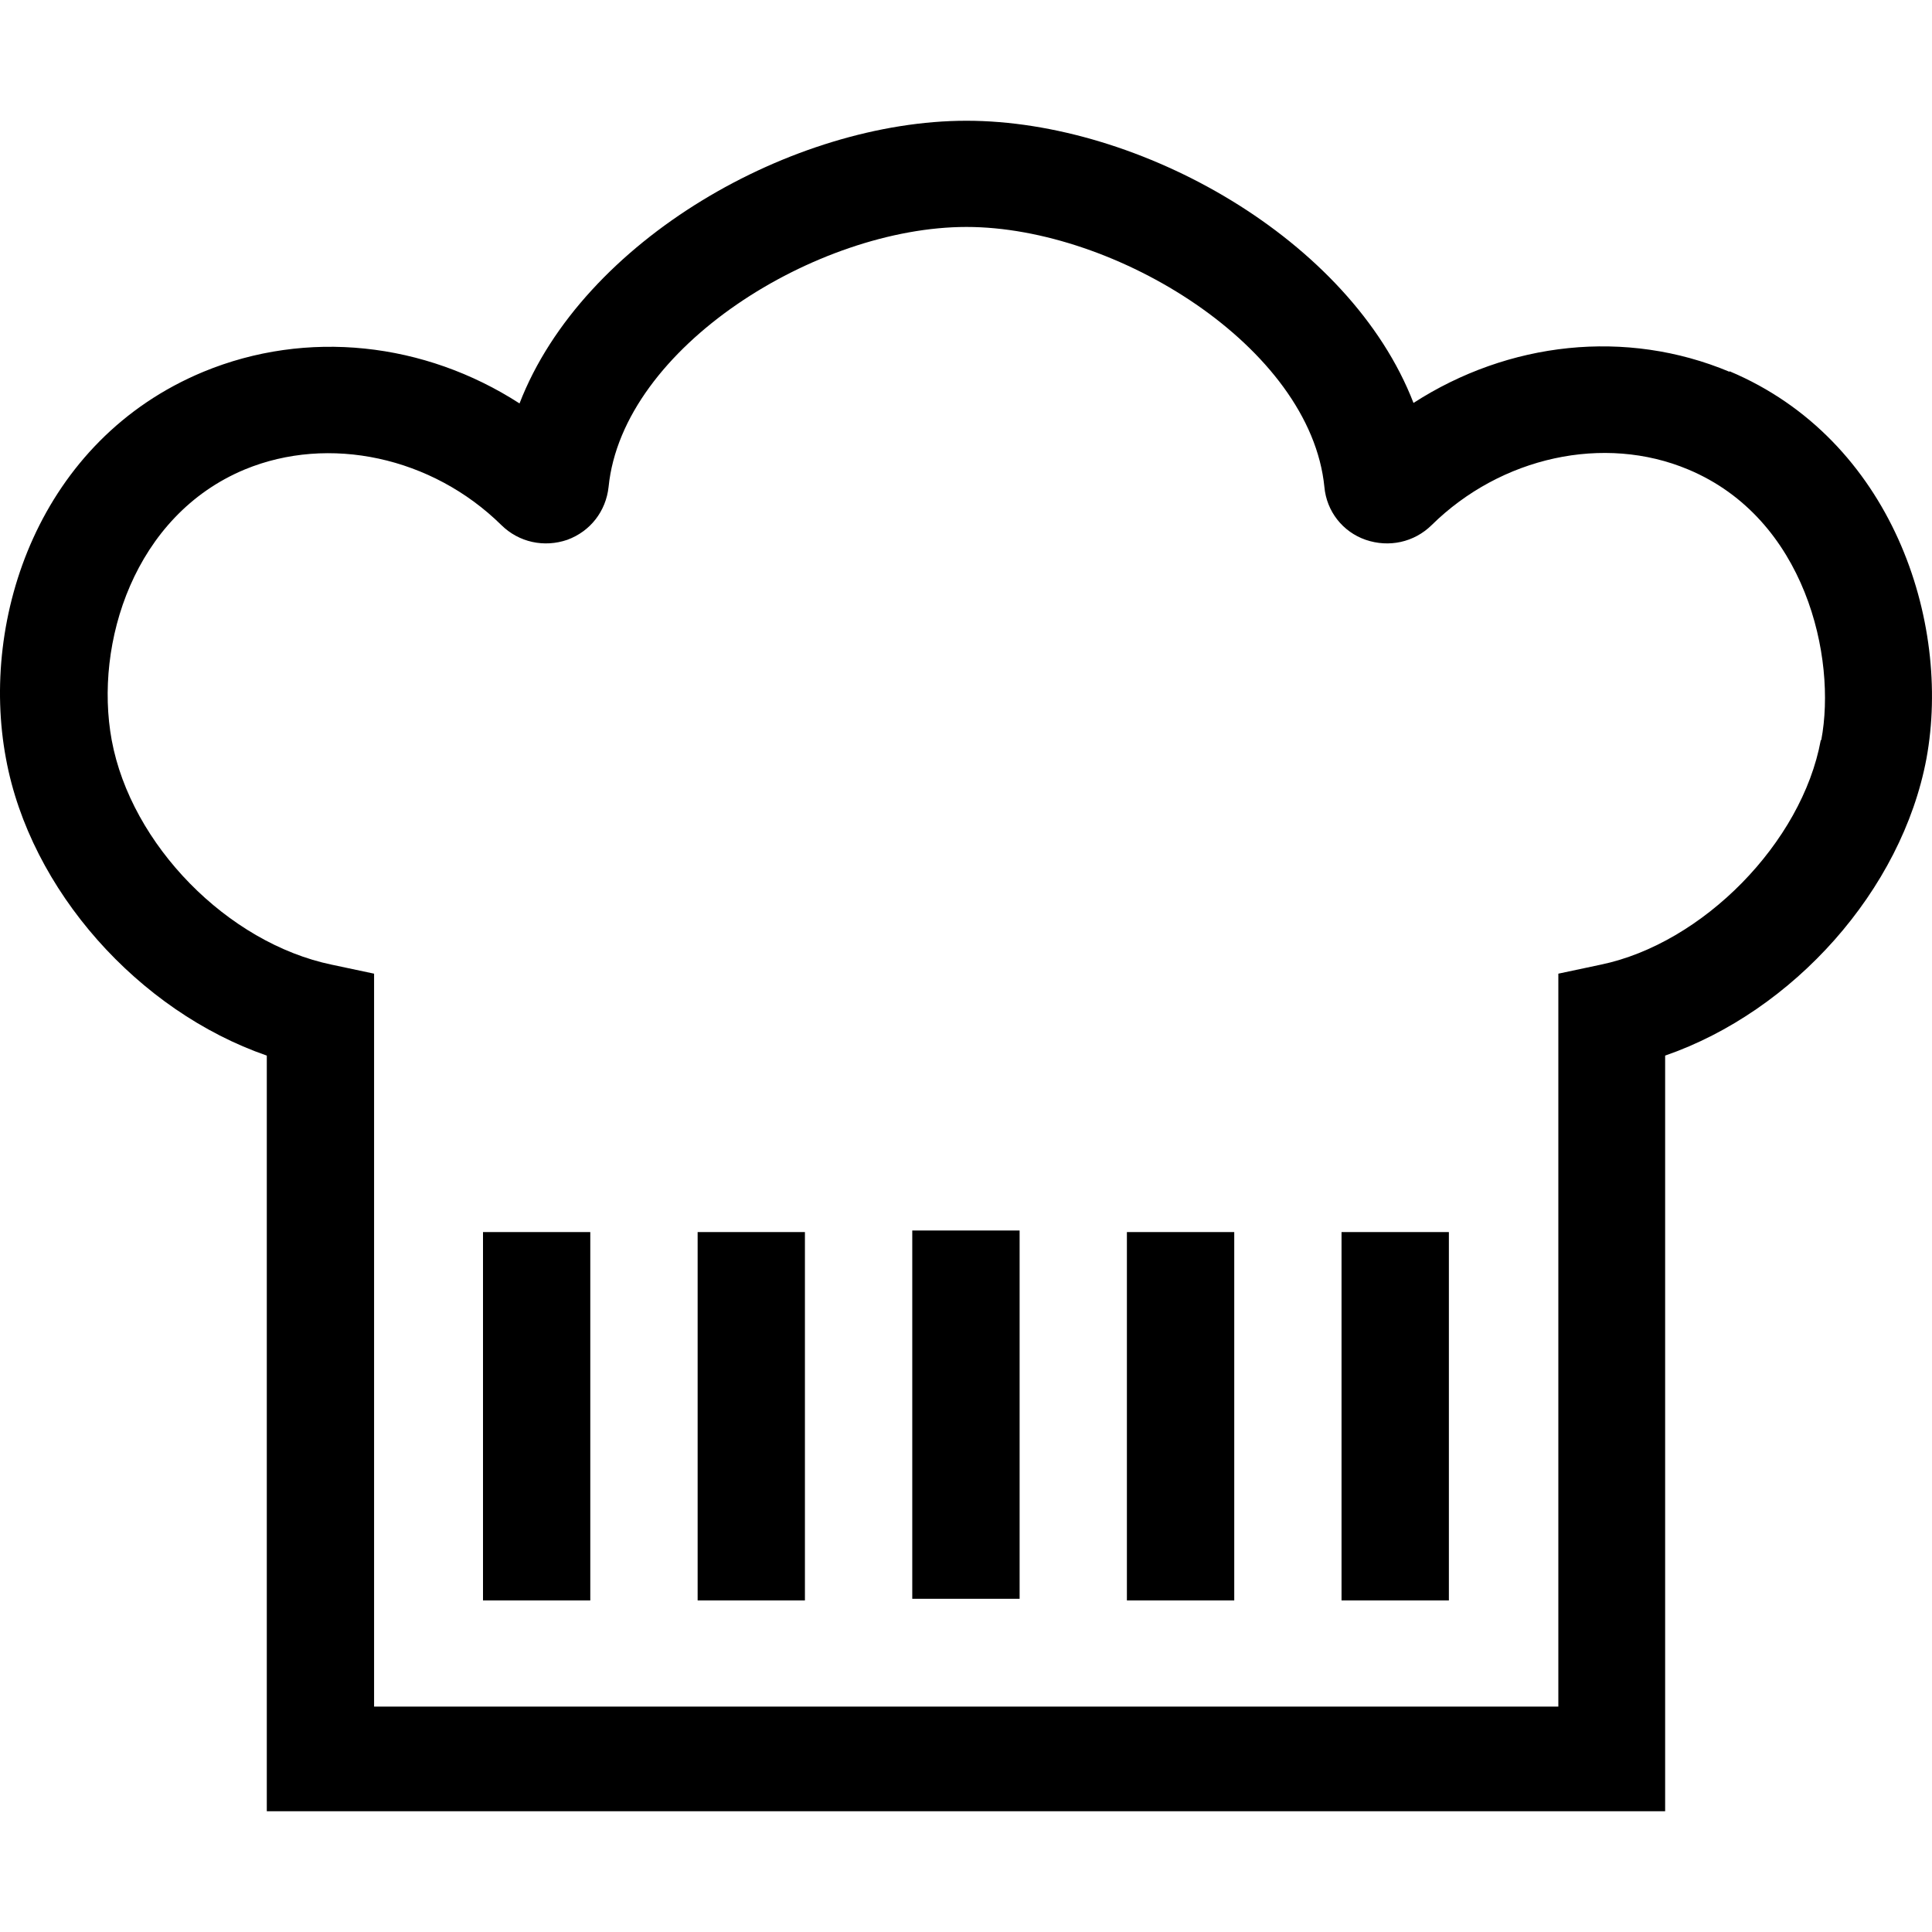
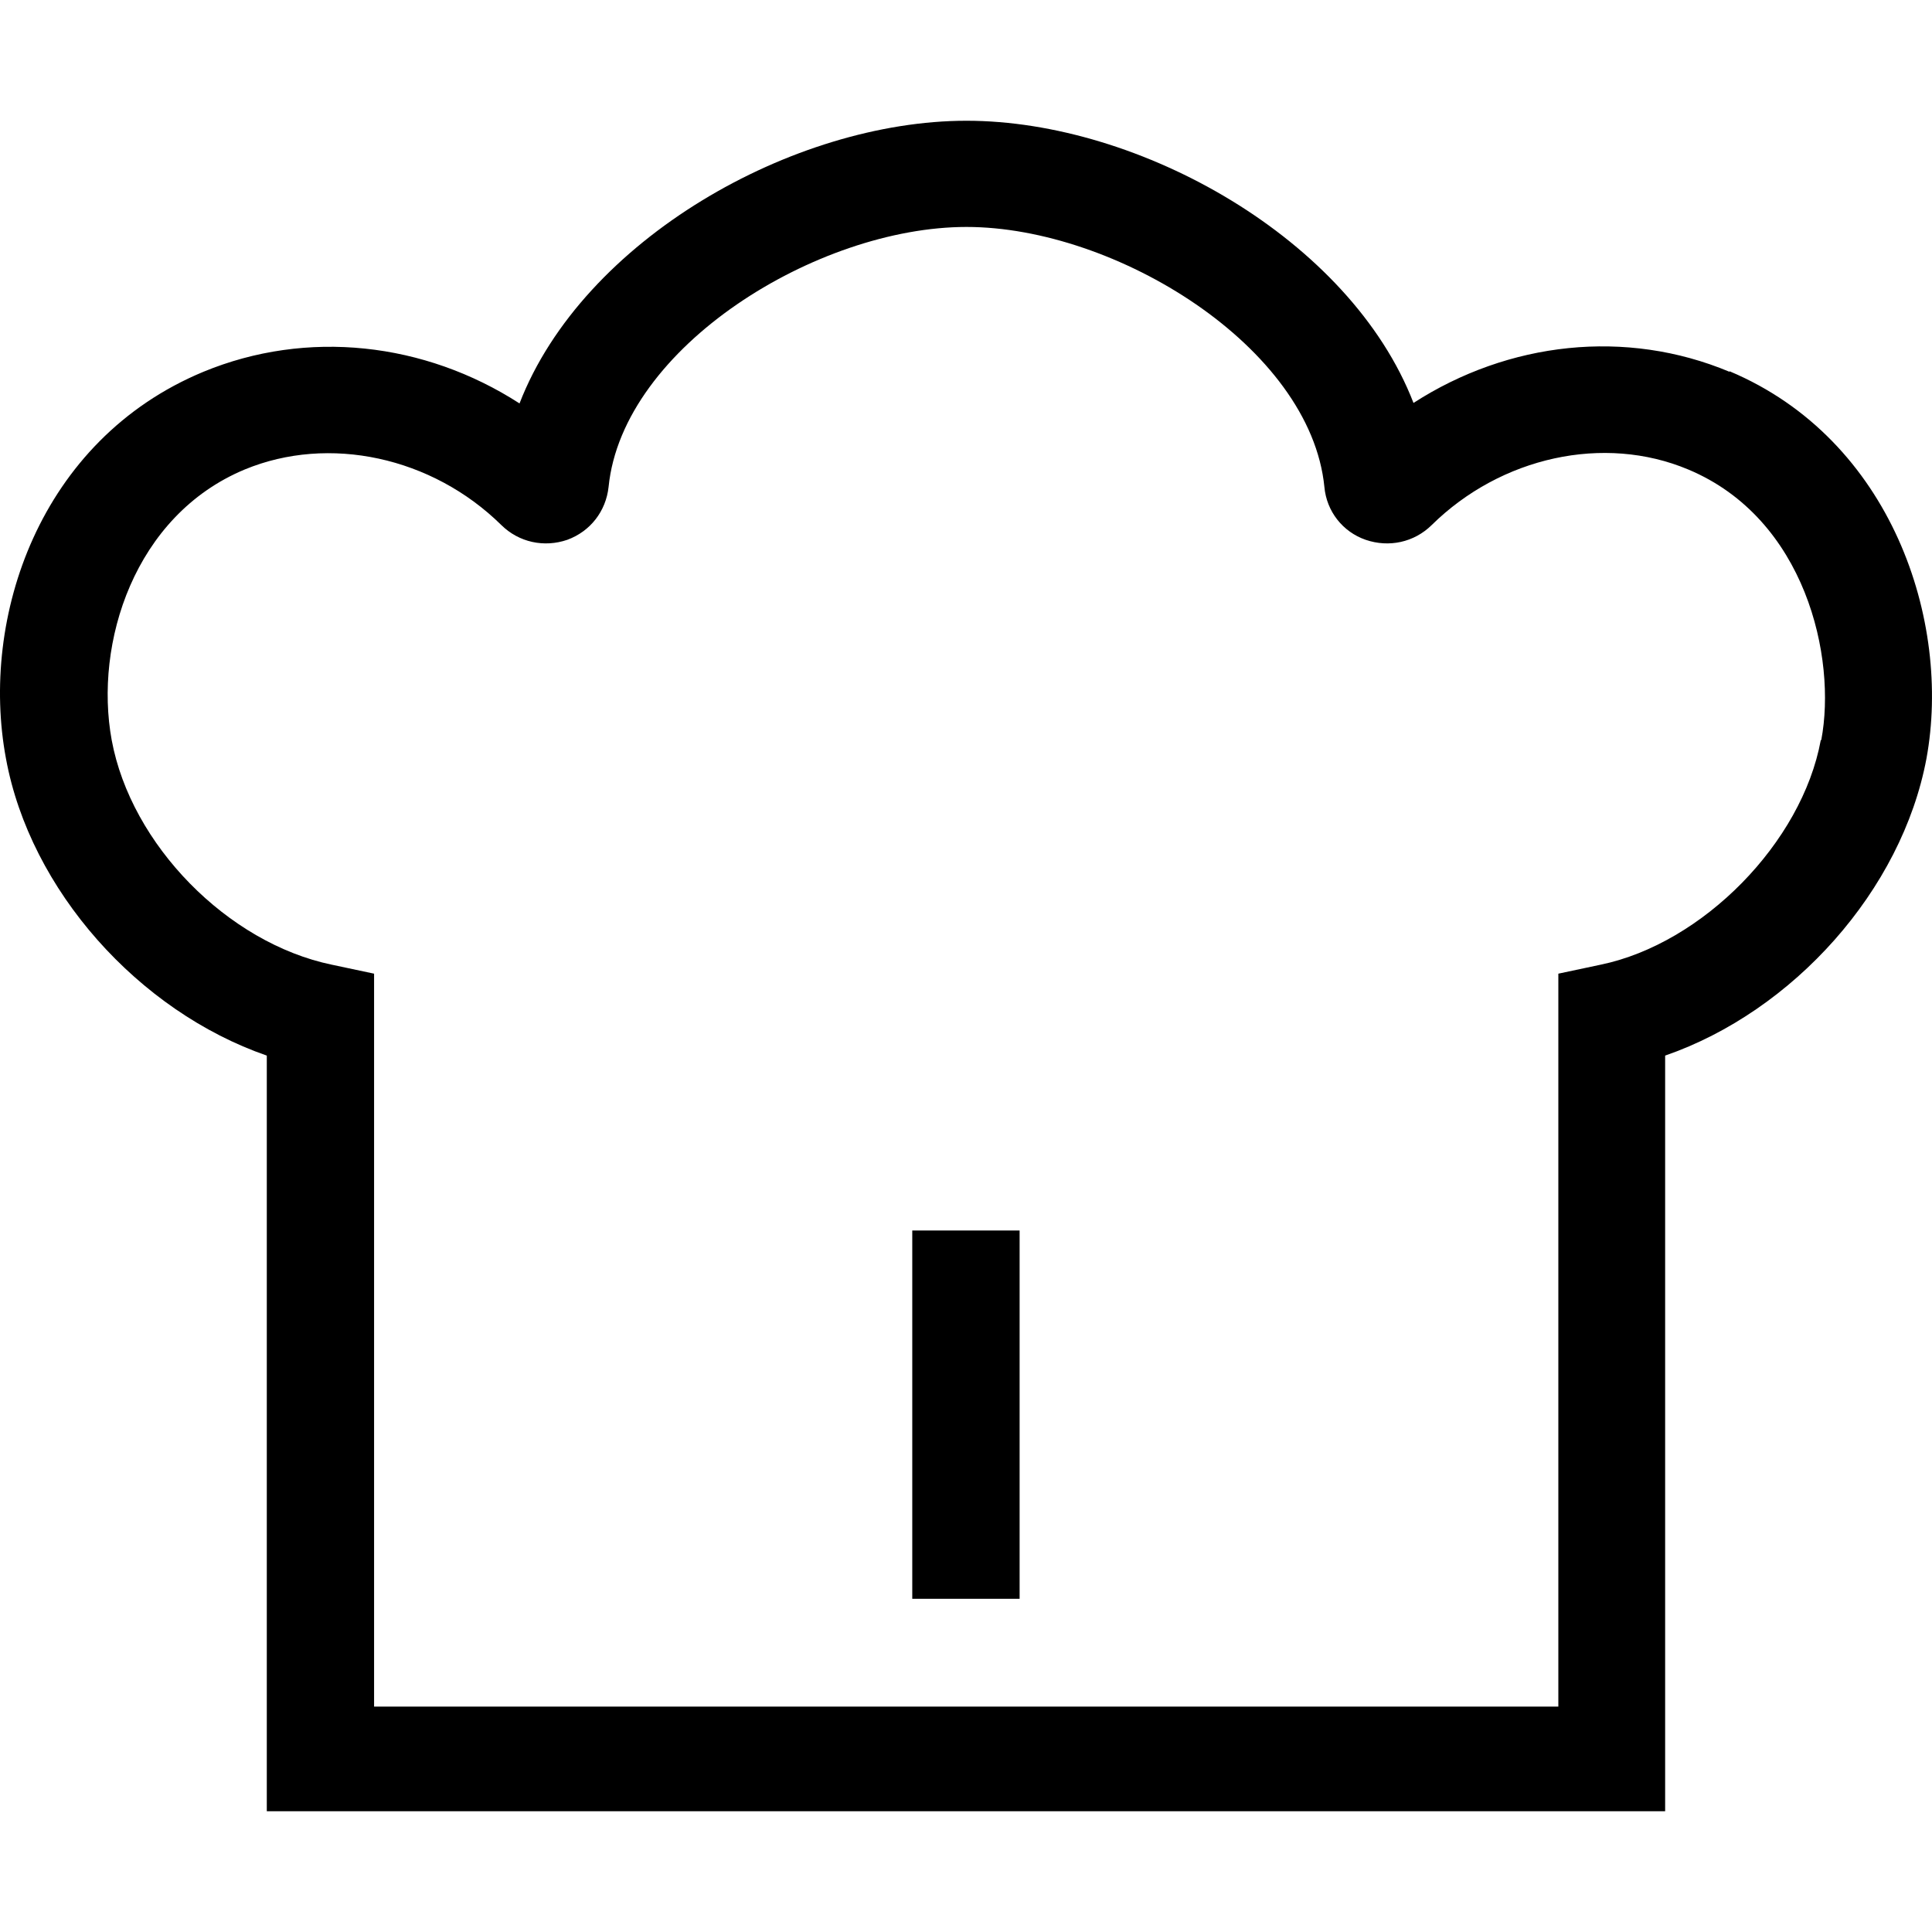
<svg xmlns="http://www.w3.org/2000/svg" width="32" height="32" viewBox="0 0 32 32" fill="none">
-   <path d="M9.777 26.508H8V20.407H9.777V26.508Z" fill="black" />
-   <path d="M13.332 26.508H11.555V20.407H13.332V26.508Z" fill="black" />
-   <path d="M20.443 26.508H18.665V20.407H20.443V26.508Z" fill="black" />
-   <path d="M23.998 26.508H22.22V20.407H23.998V26.508Z" fill="black" />
  <path d="M16.888 26.481H15.11V20.381H16.888V26.481Z" fill="black" />
  <path fill-rule="evenodd" clip-rule="evenodd" d="M16.008 2C18.879 2 22.363 3.961 23.412 6.674C24.985 5.659 26.931 5.44 28.646 6.158V6.149C31.331 7.278 32.326 10.289 31.908 12.565C31.499 14.744 29.704 16.749 27.58 17.484V30H4.419V17.484C2.295 16.749 0.499 14.744 0.099 12.565C-0.337 10.237 0.65 7.287 3.369 6.158C5.085 5.449 7.032 5.667 8.605 6.682C9.654 3.969 13.138 2 16.008 2ZM16.008 3.759C13.538 3.759 10.312 5.746 10.08 8.065C10.036 8.468 9.778 8.801 9.396 8.941C9.014 9.072 8.596 8.985 8.303 8.696C7.156 7.567 5.449 7.199 4.054 7.776C2.223 8.538 1.556 10.656 1.85 12.258C2.17 13.991 3.77 15.619 5.494 15.978L6.196 16.127V28.267H25.811V16.127L26.513 15.978C28.202 15.628 29.847 13.956 30.158 12.258H30.166C30.424 10.892 29.908 8.59 27.962 7.776C26.566 7.19 24.86 7.567 23.714 8.696C23.421 8.985 23.003 9.072 22.62 8.941C22.238 8.809 21.972 8.468 21.936 8.065C21.705 5.746 18.479 3.759 16.008 3.759Z" fill="black" />
</svg>